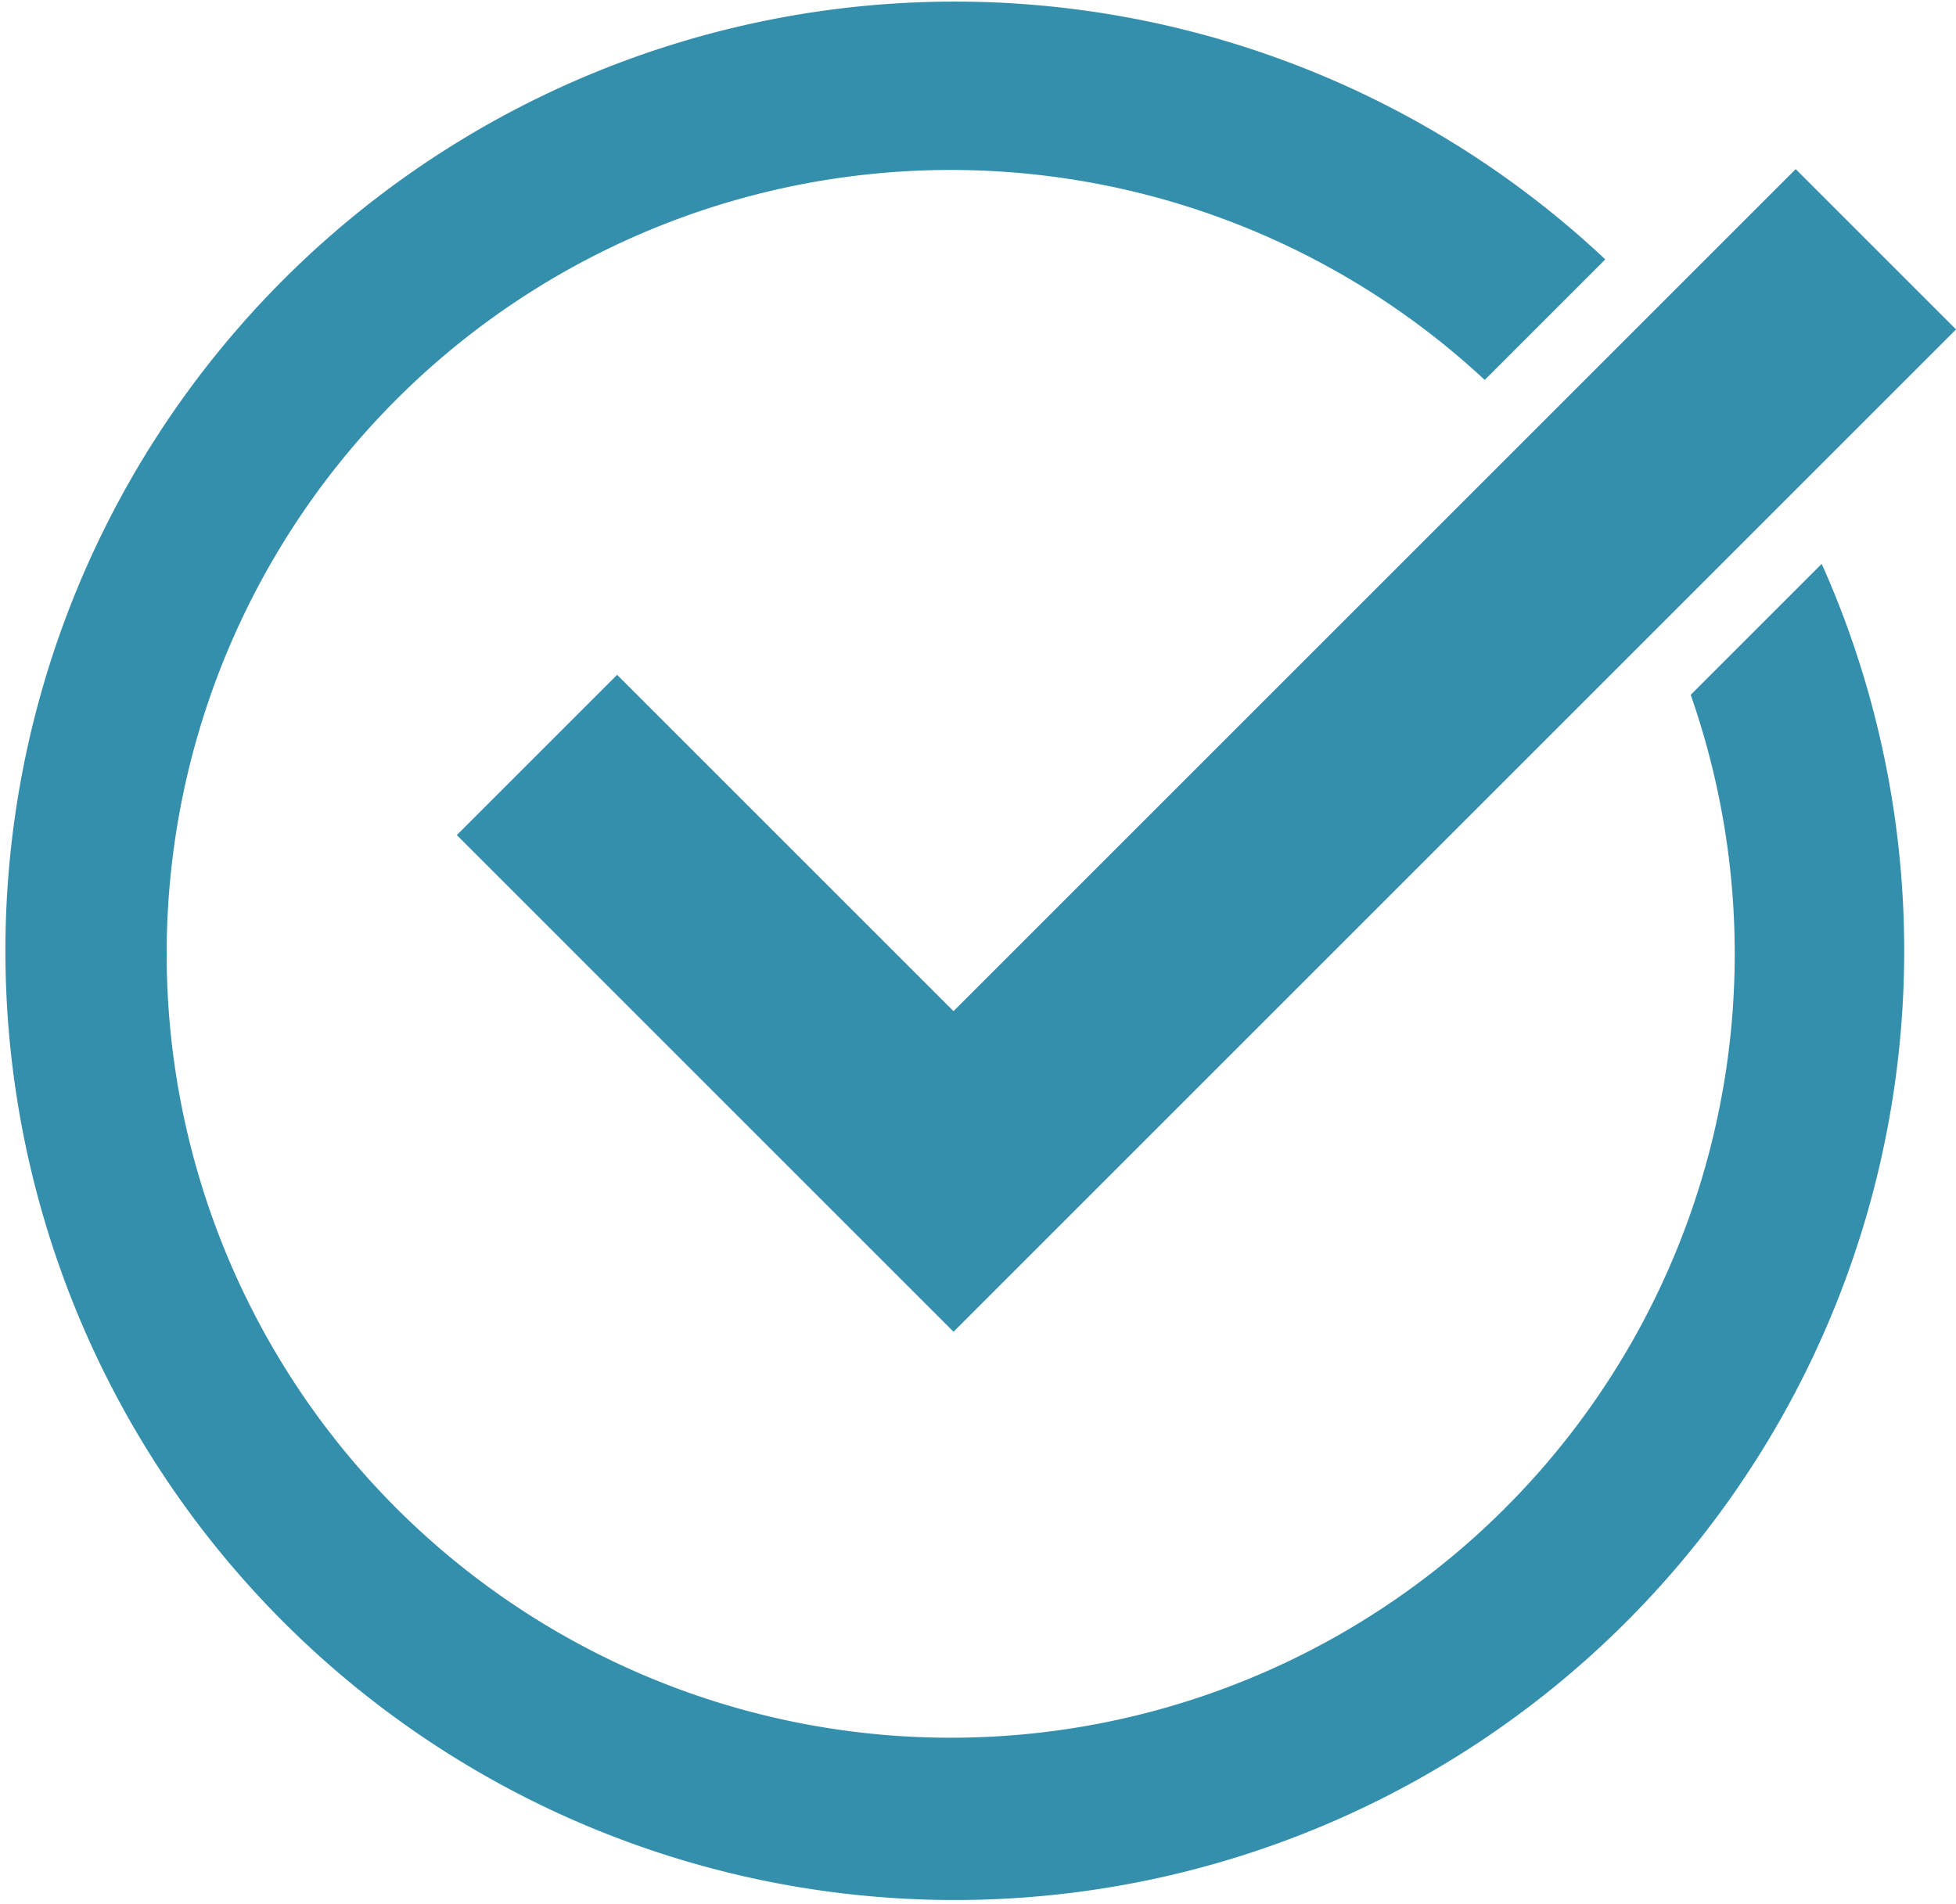
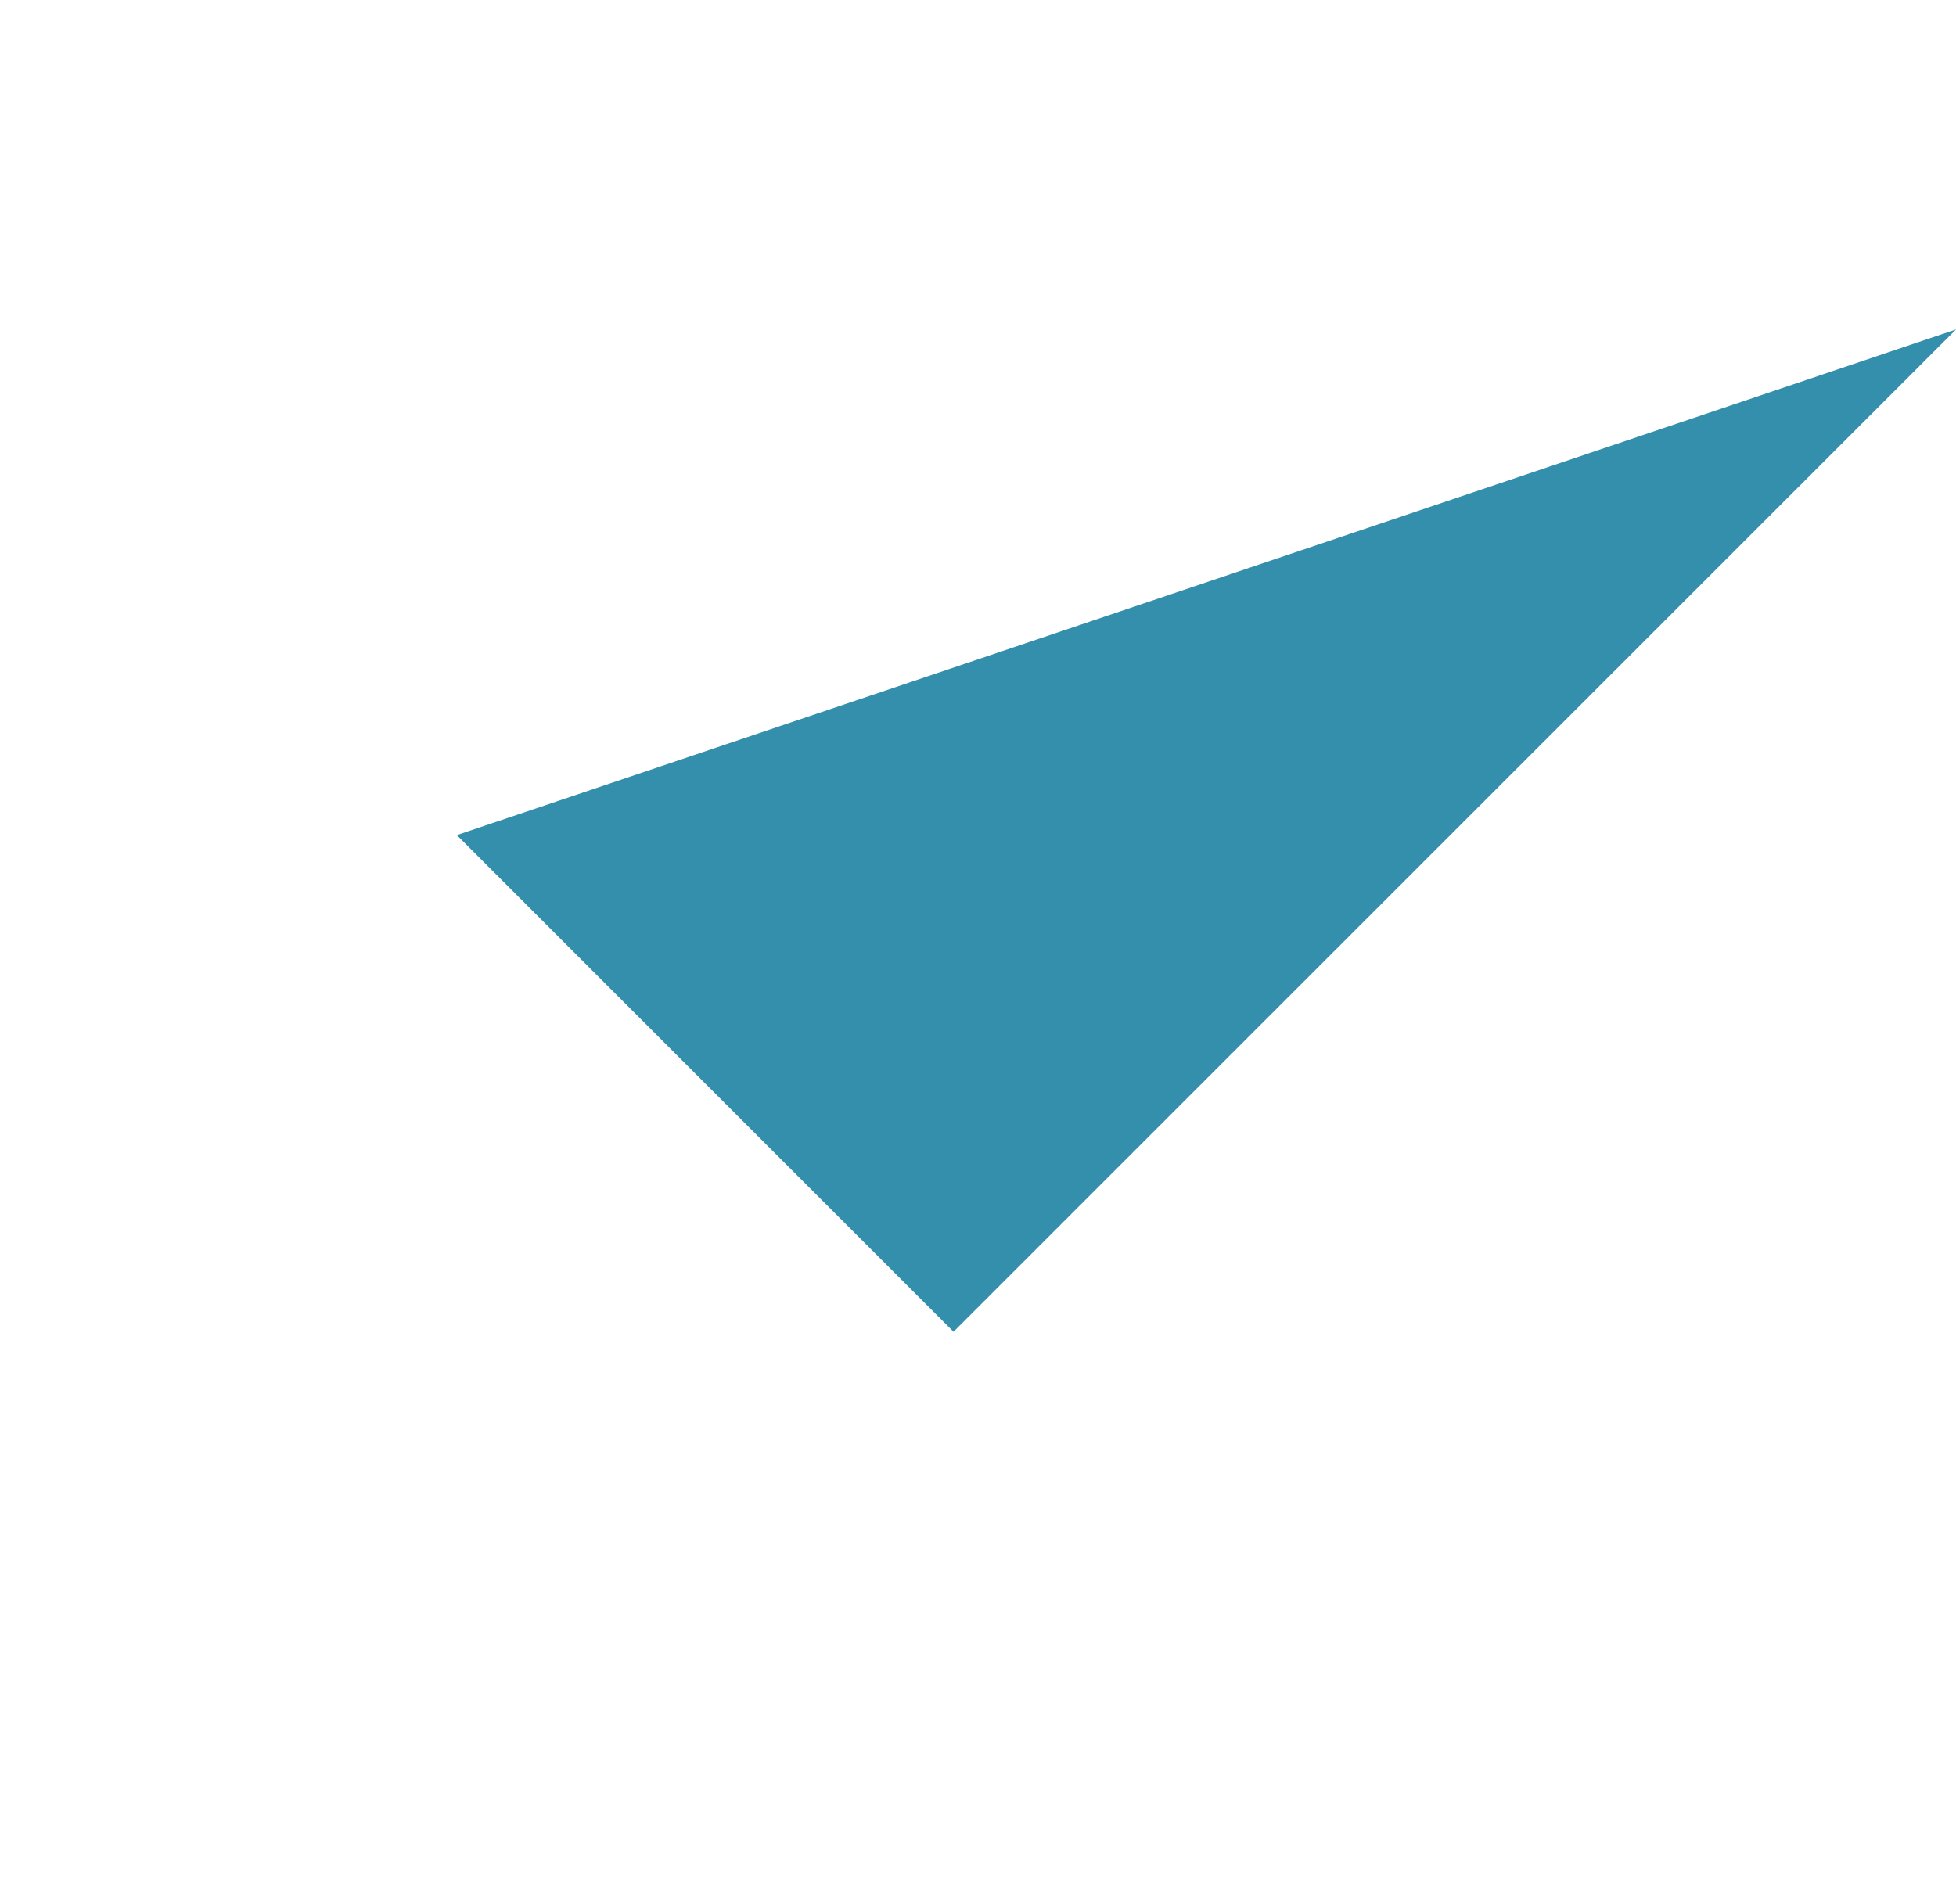
<svg xmlns="http://www.w3.org/2000/svg" width="177.52" height="172.817" viewBox="0 0 177.52 172.817">
  <g id="Group_87" data-name="Group 87" transform="translate(-1716.977 -226.432)">
    <g id="Group_86" data-name="Group 86" transform="translate(1716.977 226.432)">
-       <path id="Path_15" data-name="Path 15" d="M1882.306,277.618l-11.887,11.888a71.156,71.156,0,1,1-18.693-28.587l10.941-10.941A86.164,86.164,0,1,0,1883,279.2C1882.775,278.672,1882.542,278.145,1882.306,277.618Z" transform="translate(-1716.977 -226.432)" fill="#348fac" />
-     </g>
-     <path id="Path_16" data-name="Path 16" d="M1893.315,380.582,1848.236,335.5l14.548-14.548,30.53,30.53,76.434-76.435L1984.3,289.6Z" transform="translate(-89.8 -33.263)" fill="#348fac" />
+       </g>
+     <path id="Path_16" data-name="Path 16" d="M1893.315,380.582,1848.236,335.5L1984.3,289.6Z" transform="translate(-89.8 -33.263)" fill="#348fac" />
  </g>
</svg>